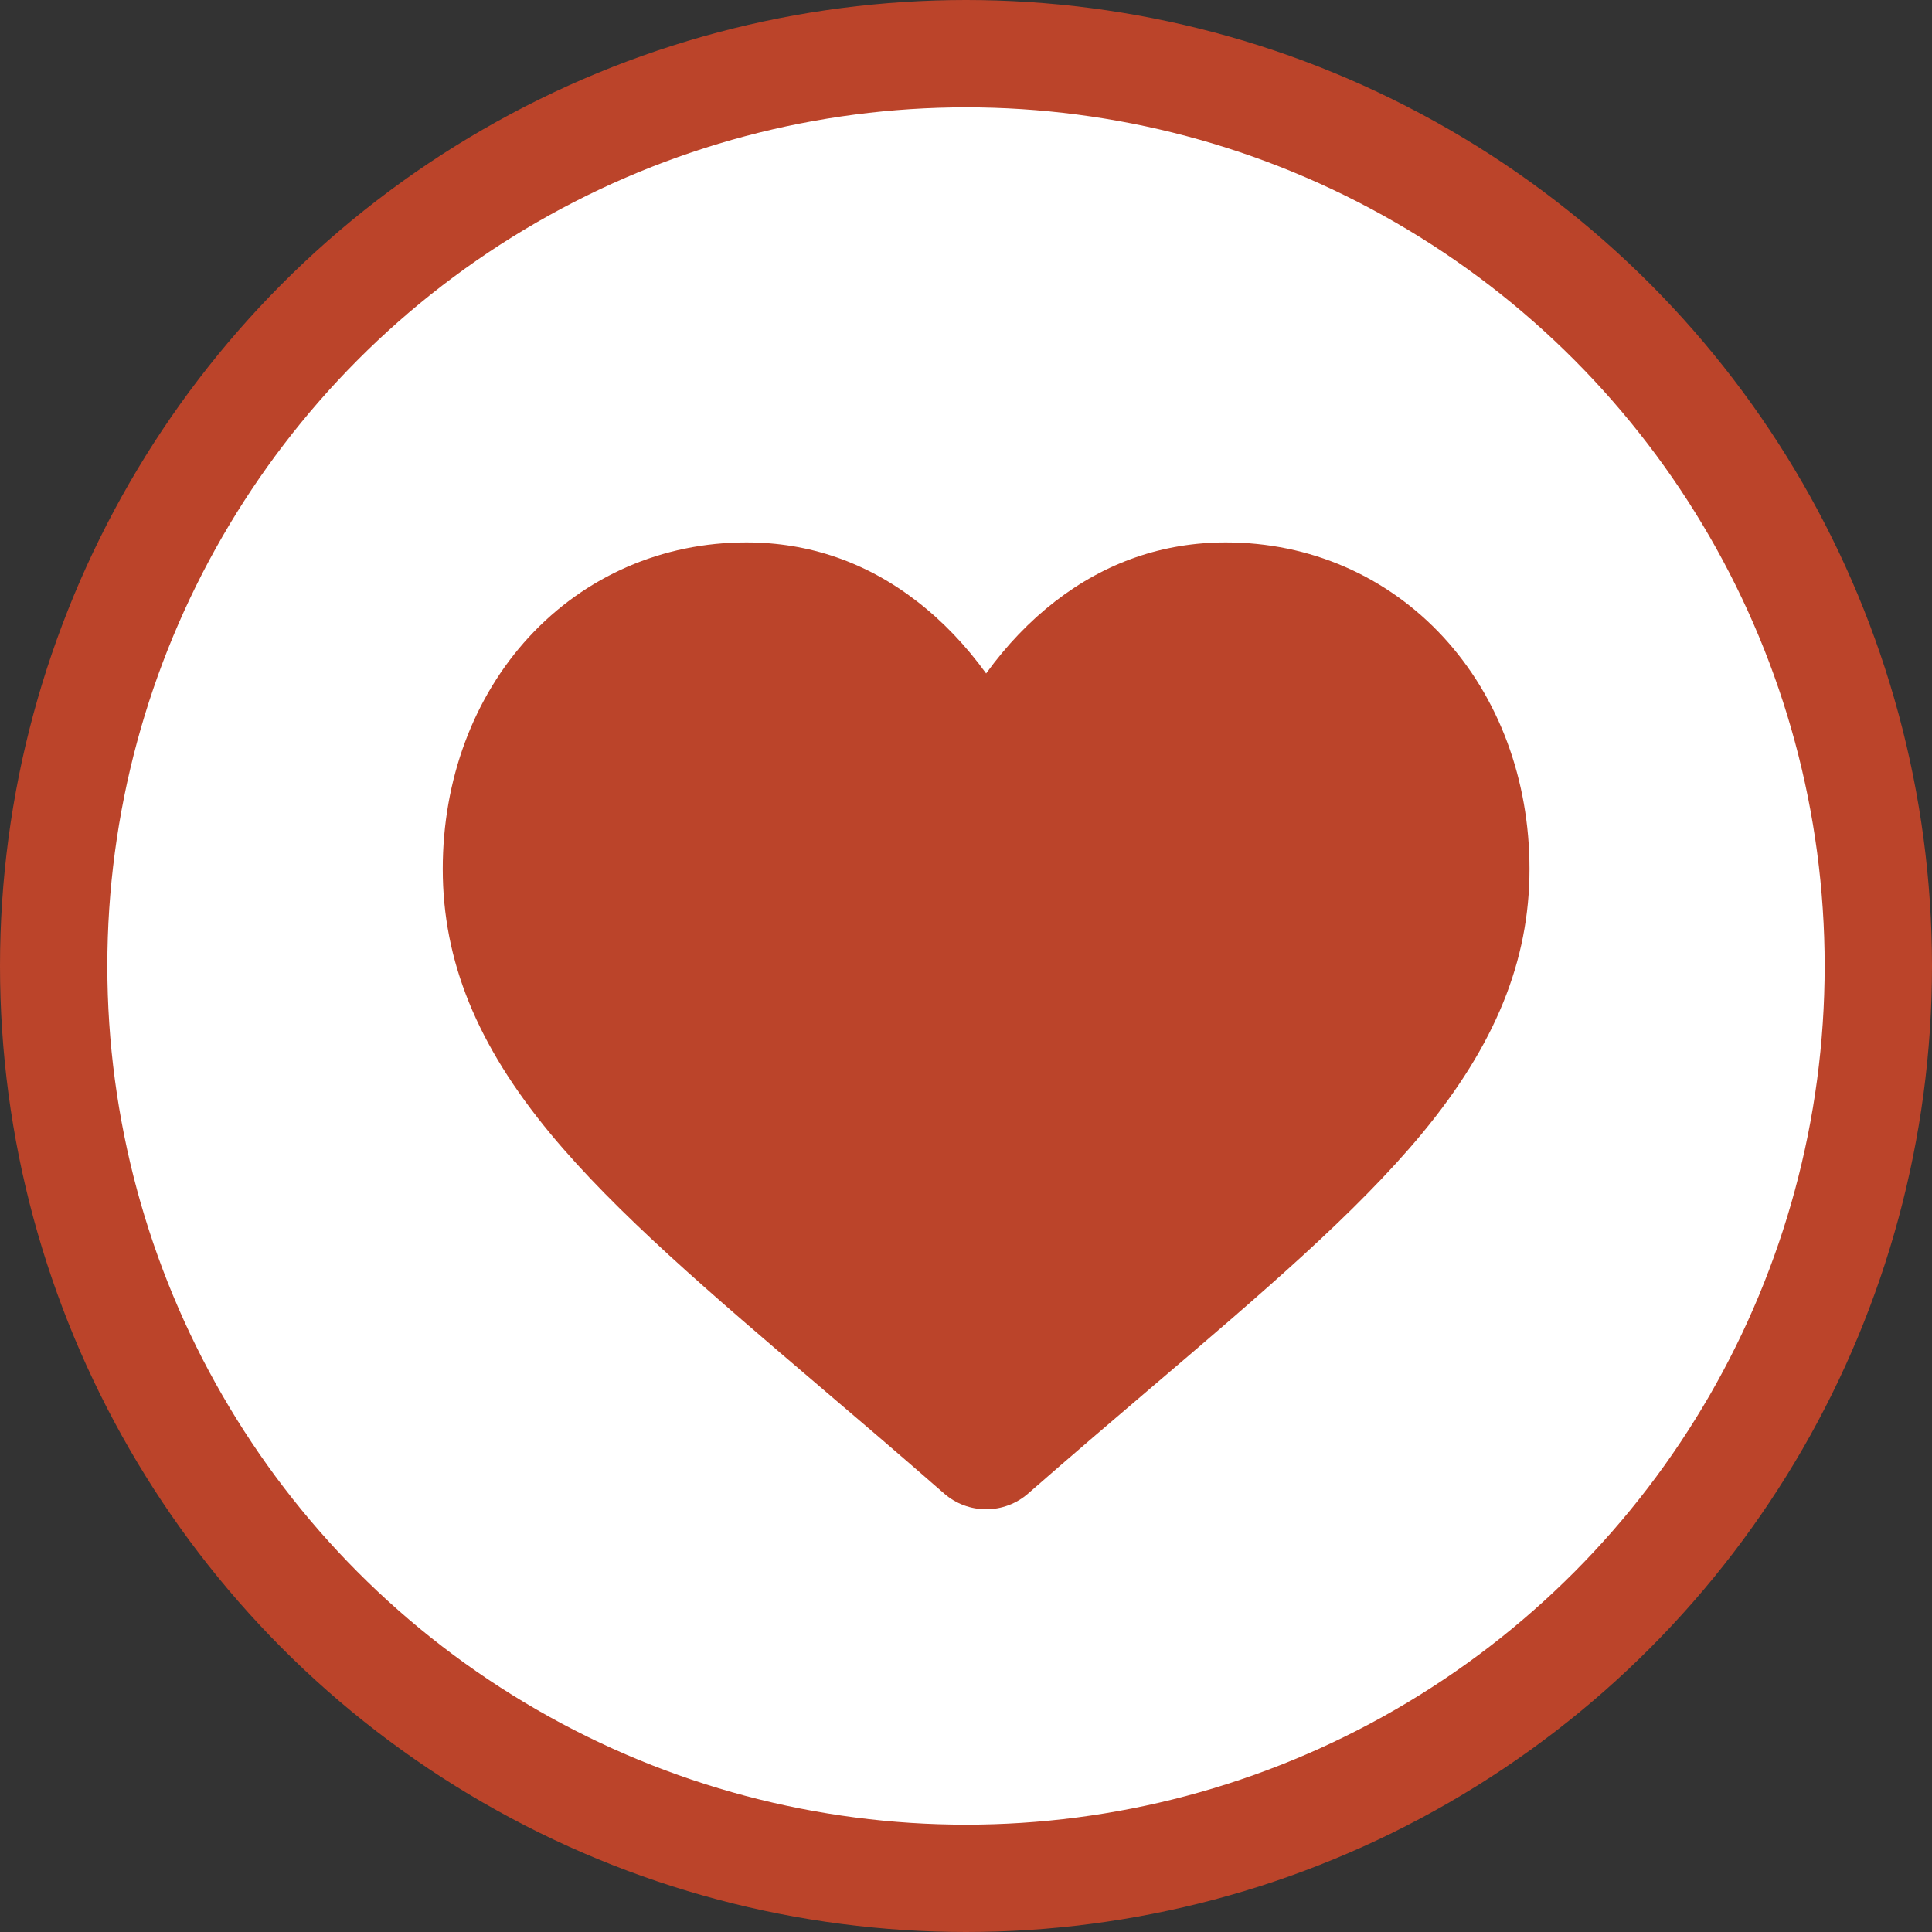
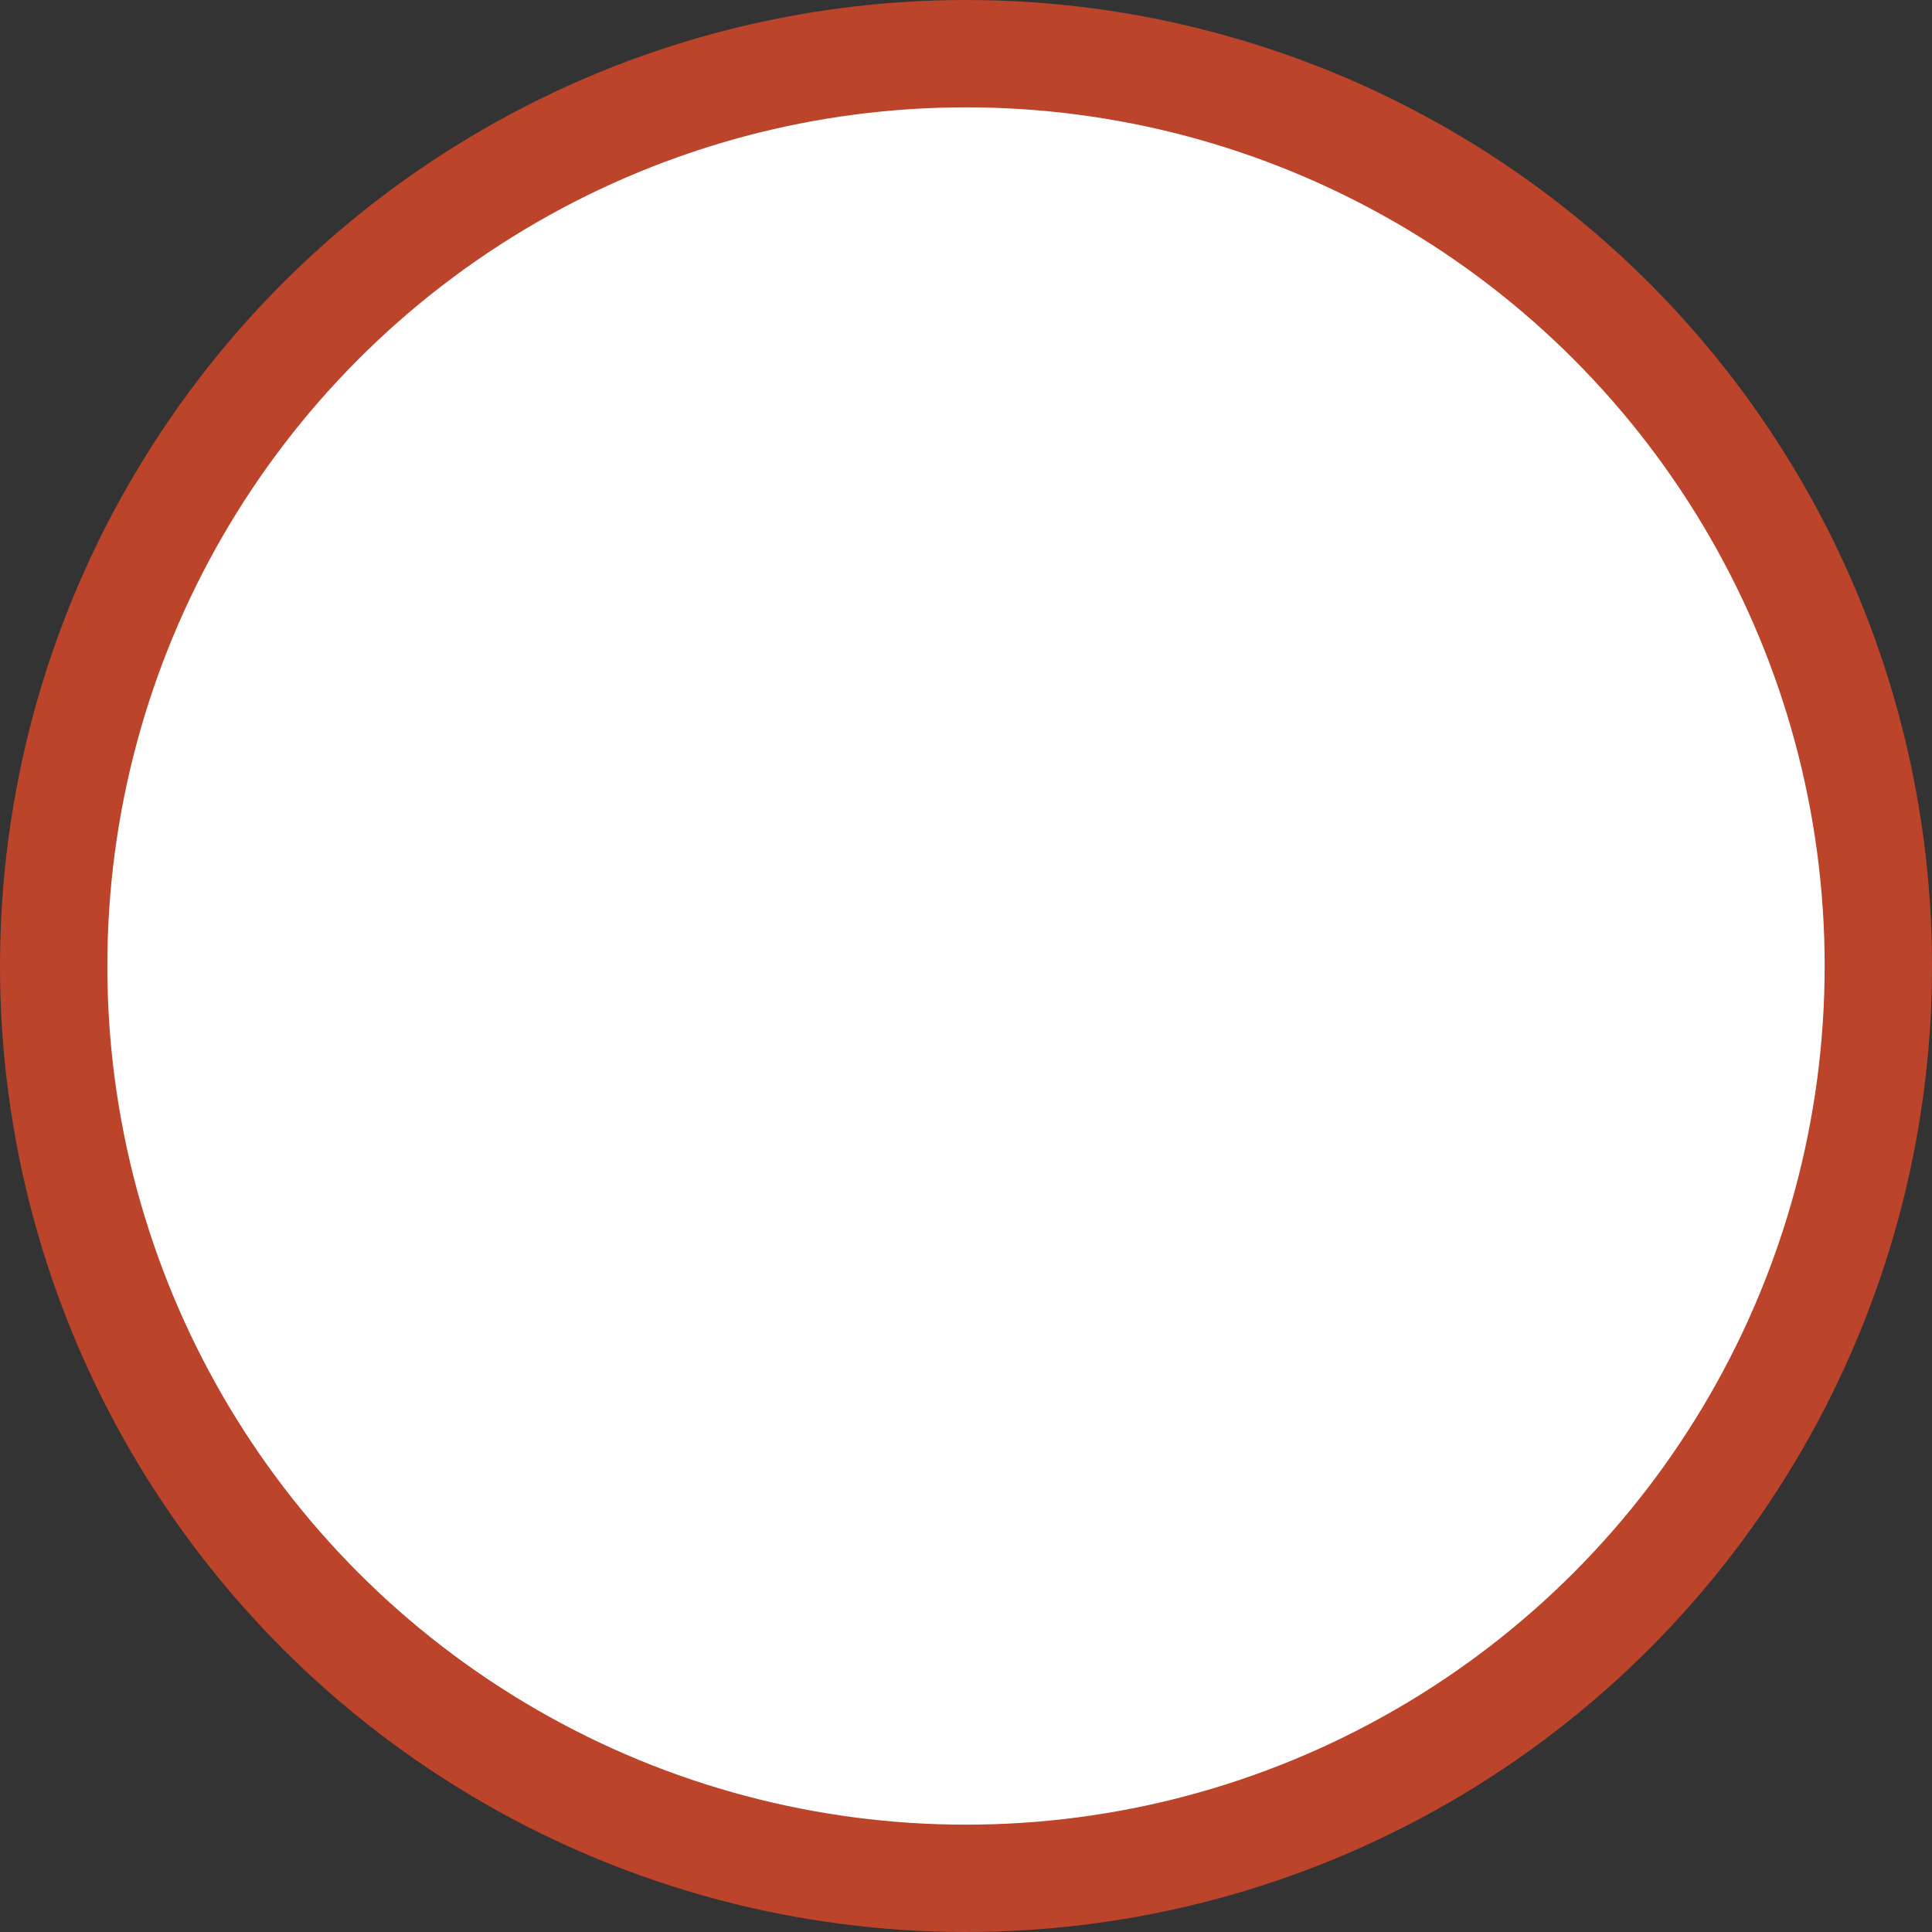
<svg xmlns="http://www.w3.org/2000/svg" width="36" height="36" viewBox="0 0 36 36" fill="none">
  <rect x="0" y="0" width="36" height="36" fill="#333333" stroke="none" />
  <circle cx="18" cy="18" r="17" fill="white" stroke="#BB442A" stroke-width="2" />
  <g clip-path="url(#clip0)">
-     <path d="M26.894 11.87C25.845 10.734 24.407 10.107 22.843 10.107C21.674 10.107 20.604 10.477 19.661 11.206C19.186 11.574 18.755 12.024 18.375 12.549C17.995 12.024 17.564 11.574 17.088 11.206C16.146 10.477 15.076 10.107 13.907 10.107C12.343 10.107 10.905 10.734 9.856 11.87C8.821 12.994 8.25 14.529 8.25 16.193C8.25 17.906 8.888 19.473 10.258 21.127C11.484 22.606 13.246 24.107 15.286 25.846C15.983 26.439 16.772 27.112 17.592 27.829C17.809 28.019 18.087 28.123 18.375 28.123C18.663 28.123 18.941 28.019 19.157 27.83C19.977 27.113 20.767 26.439 21.464 25.845C23.504 24.107 25.266 22.606 26.492 21.127C27.862 19.473 28.5 17.906 28.5 16.193C28.5 14.529 27.929 12.994 26.894 11.87Z" fill="#BB442A" />
-   </g>
+     </g>
  <defs>
    <clipPath id="clip0">
      <rect x="8.25" y="9" width="20.25" height="20.25" fill="white" />
    </clipPath>
  </defs>
</svg>